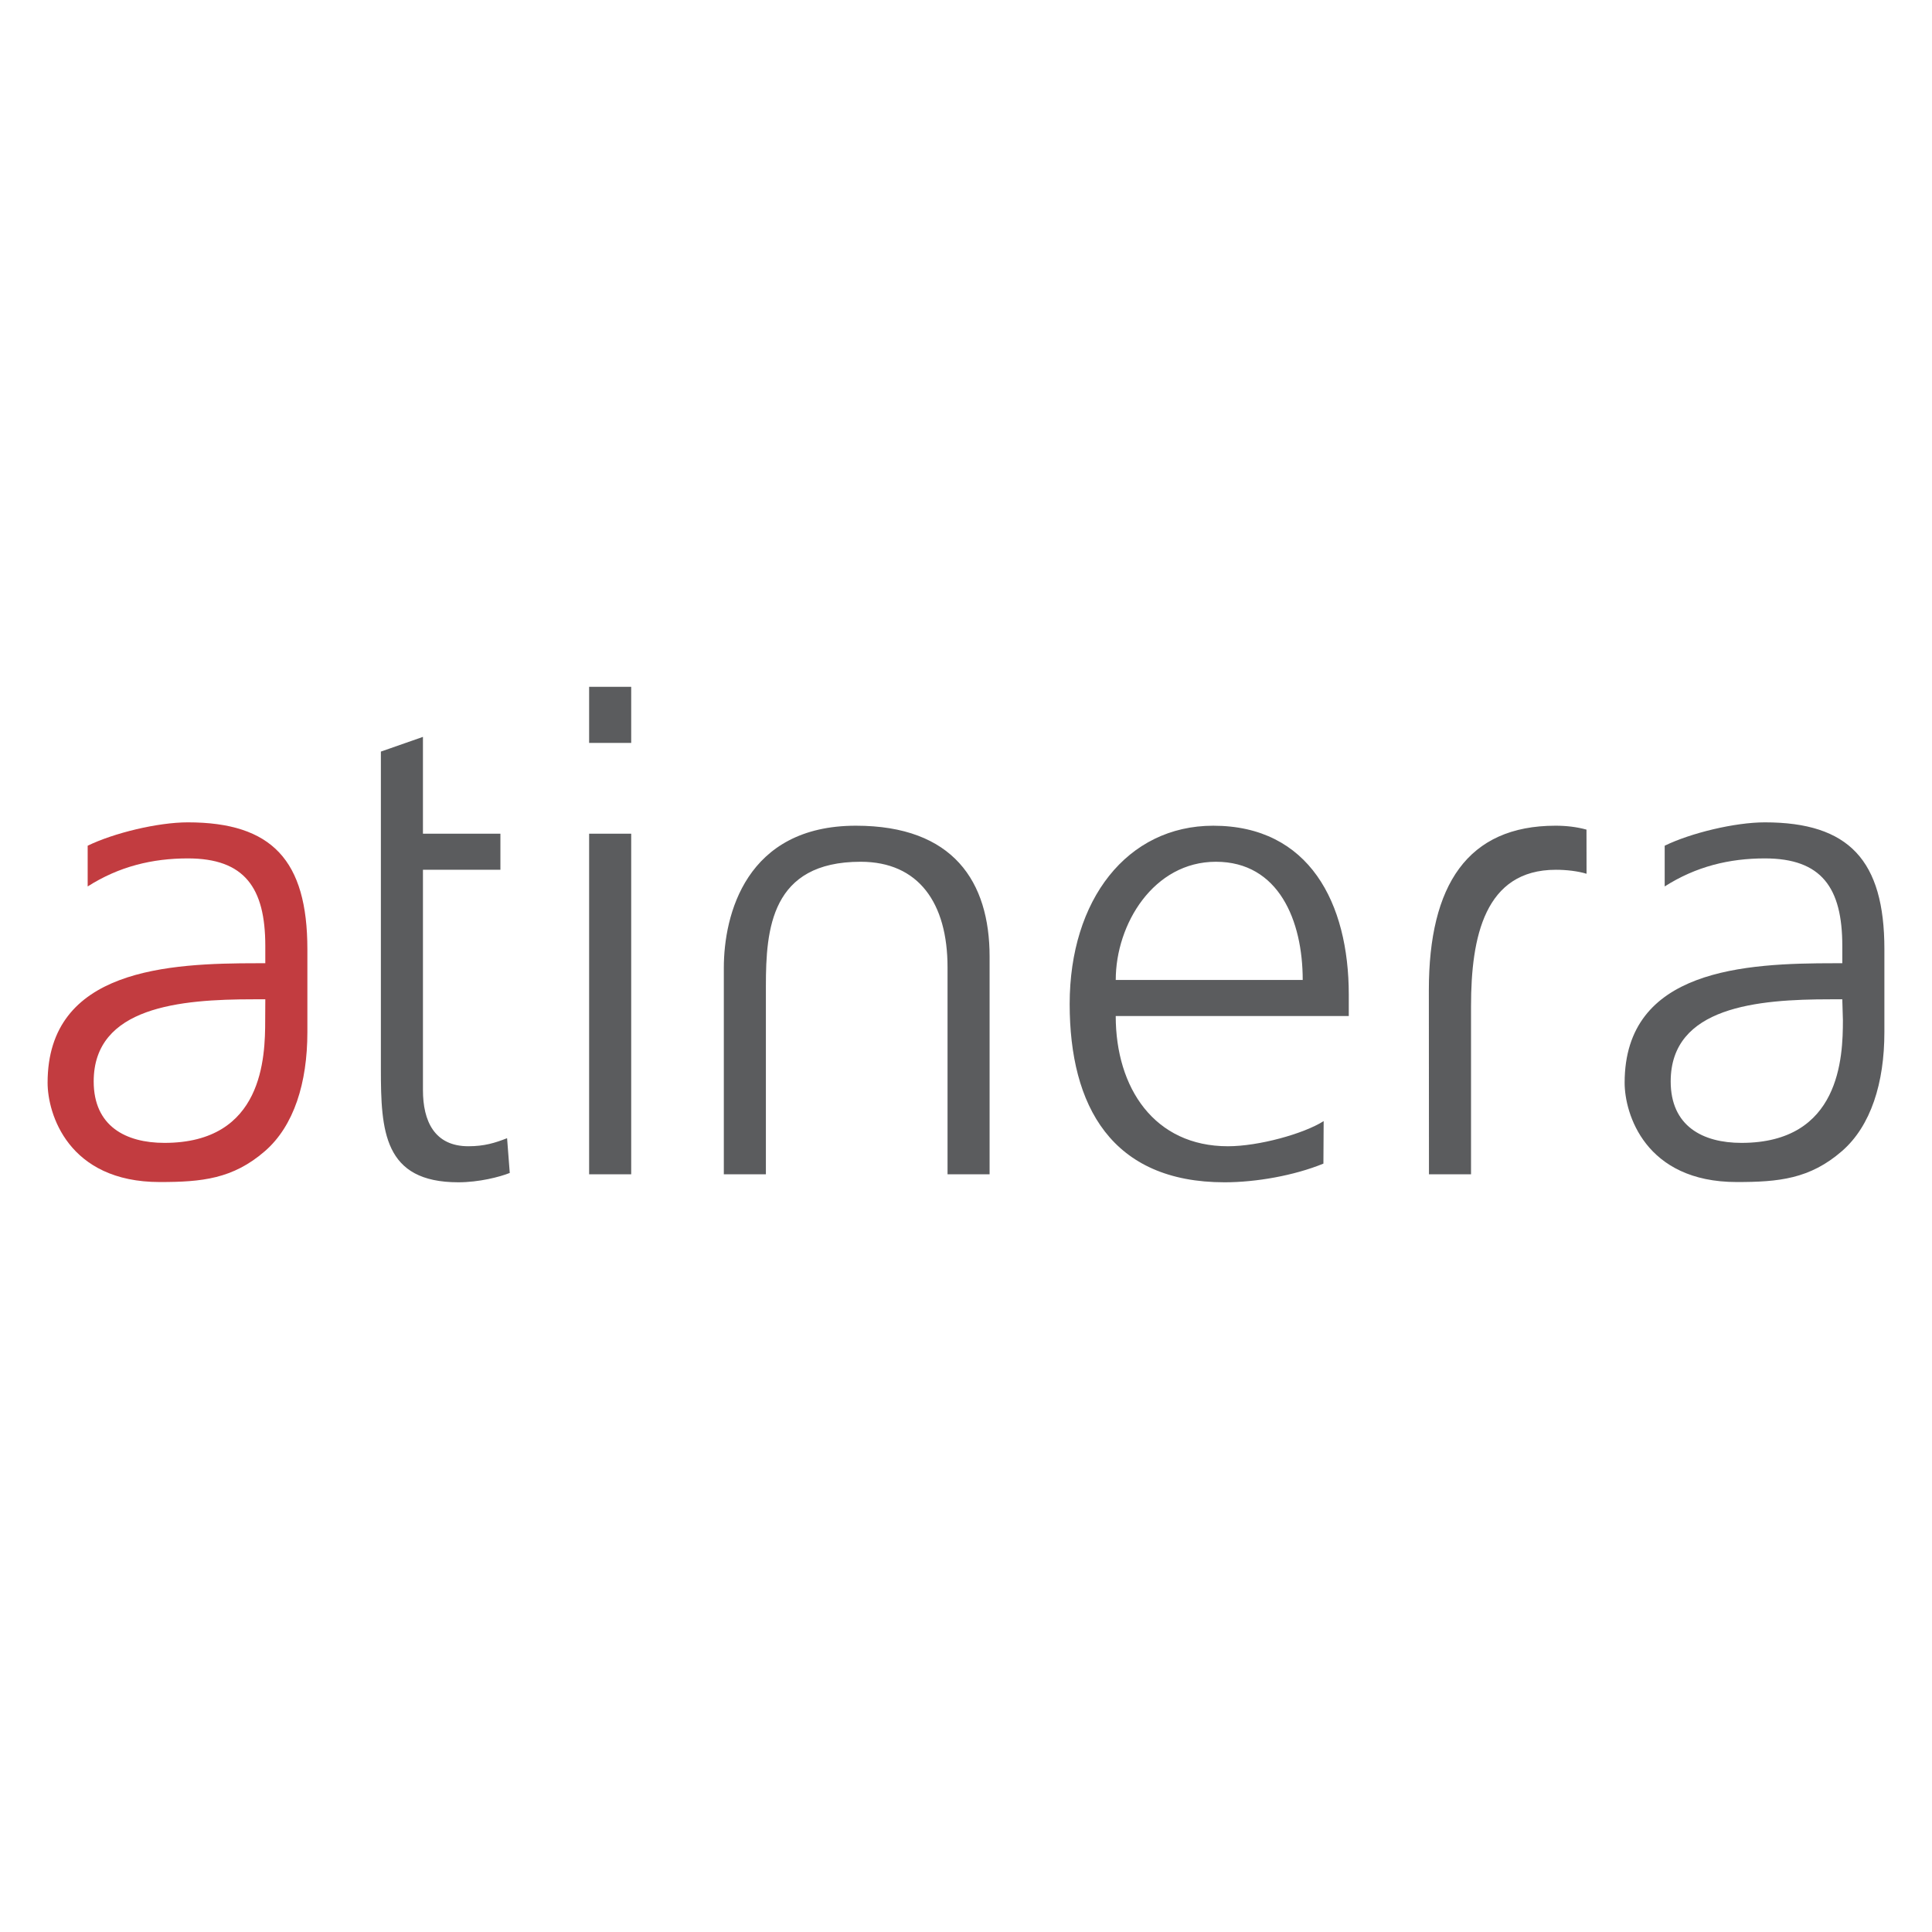
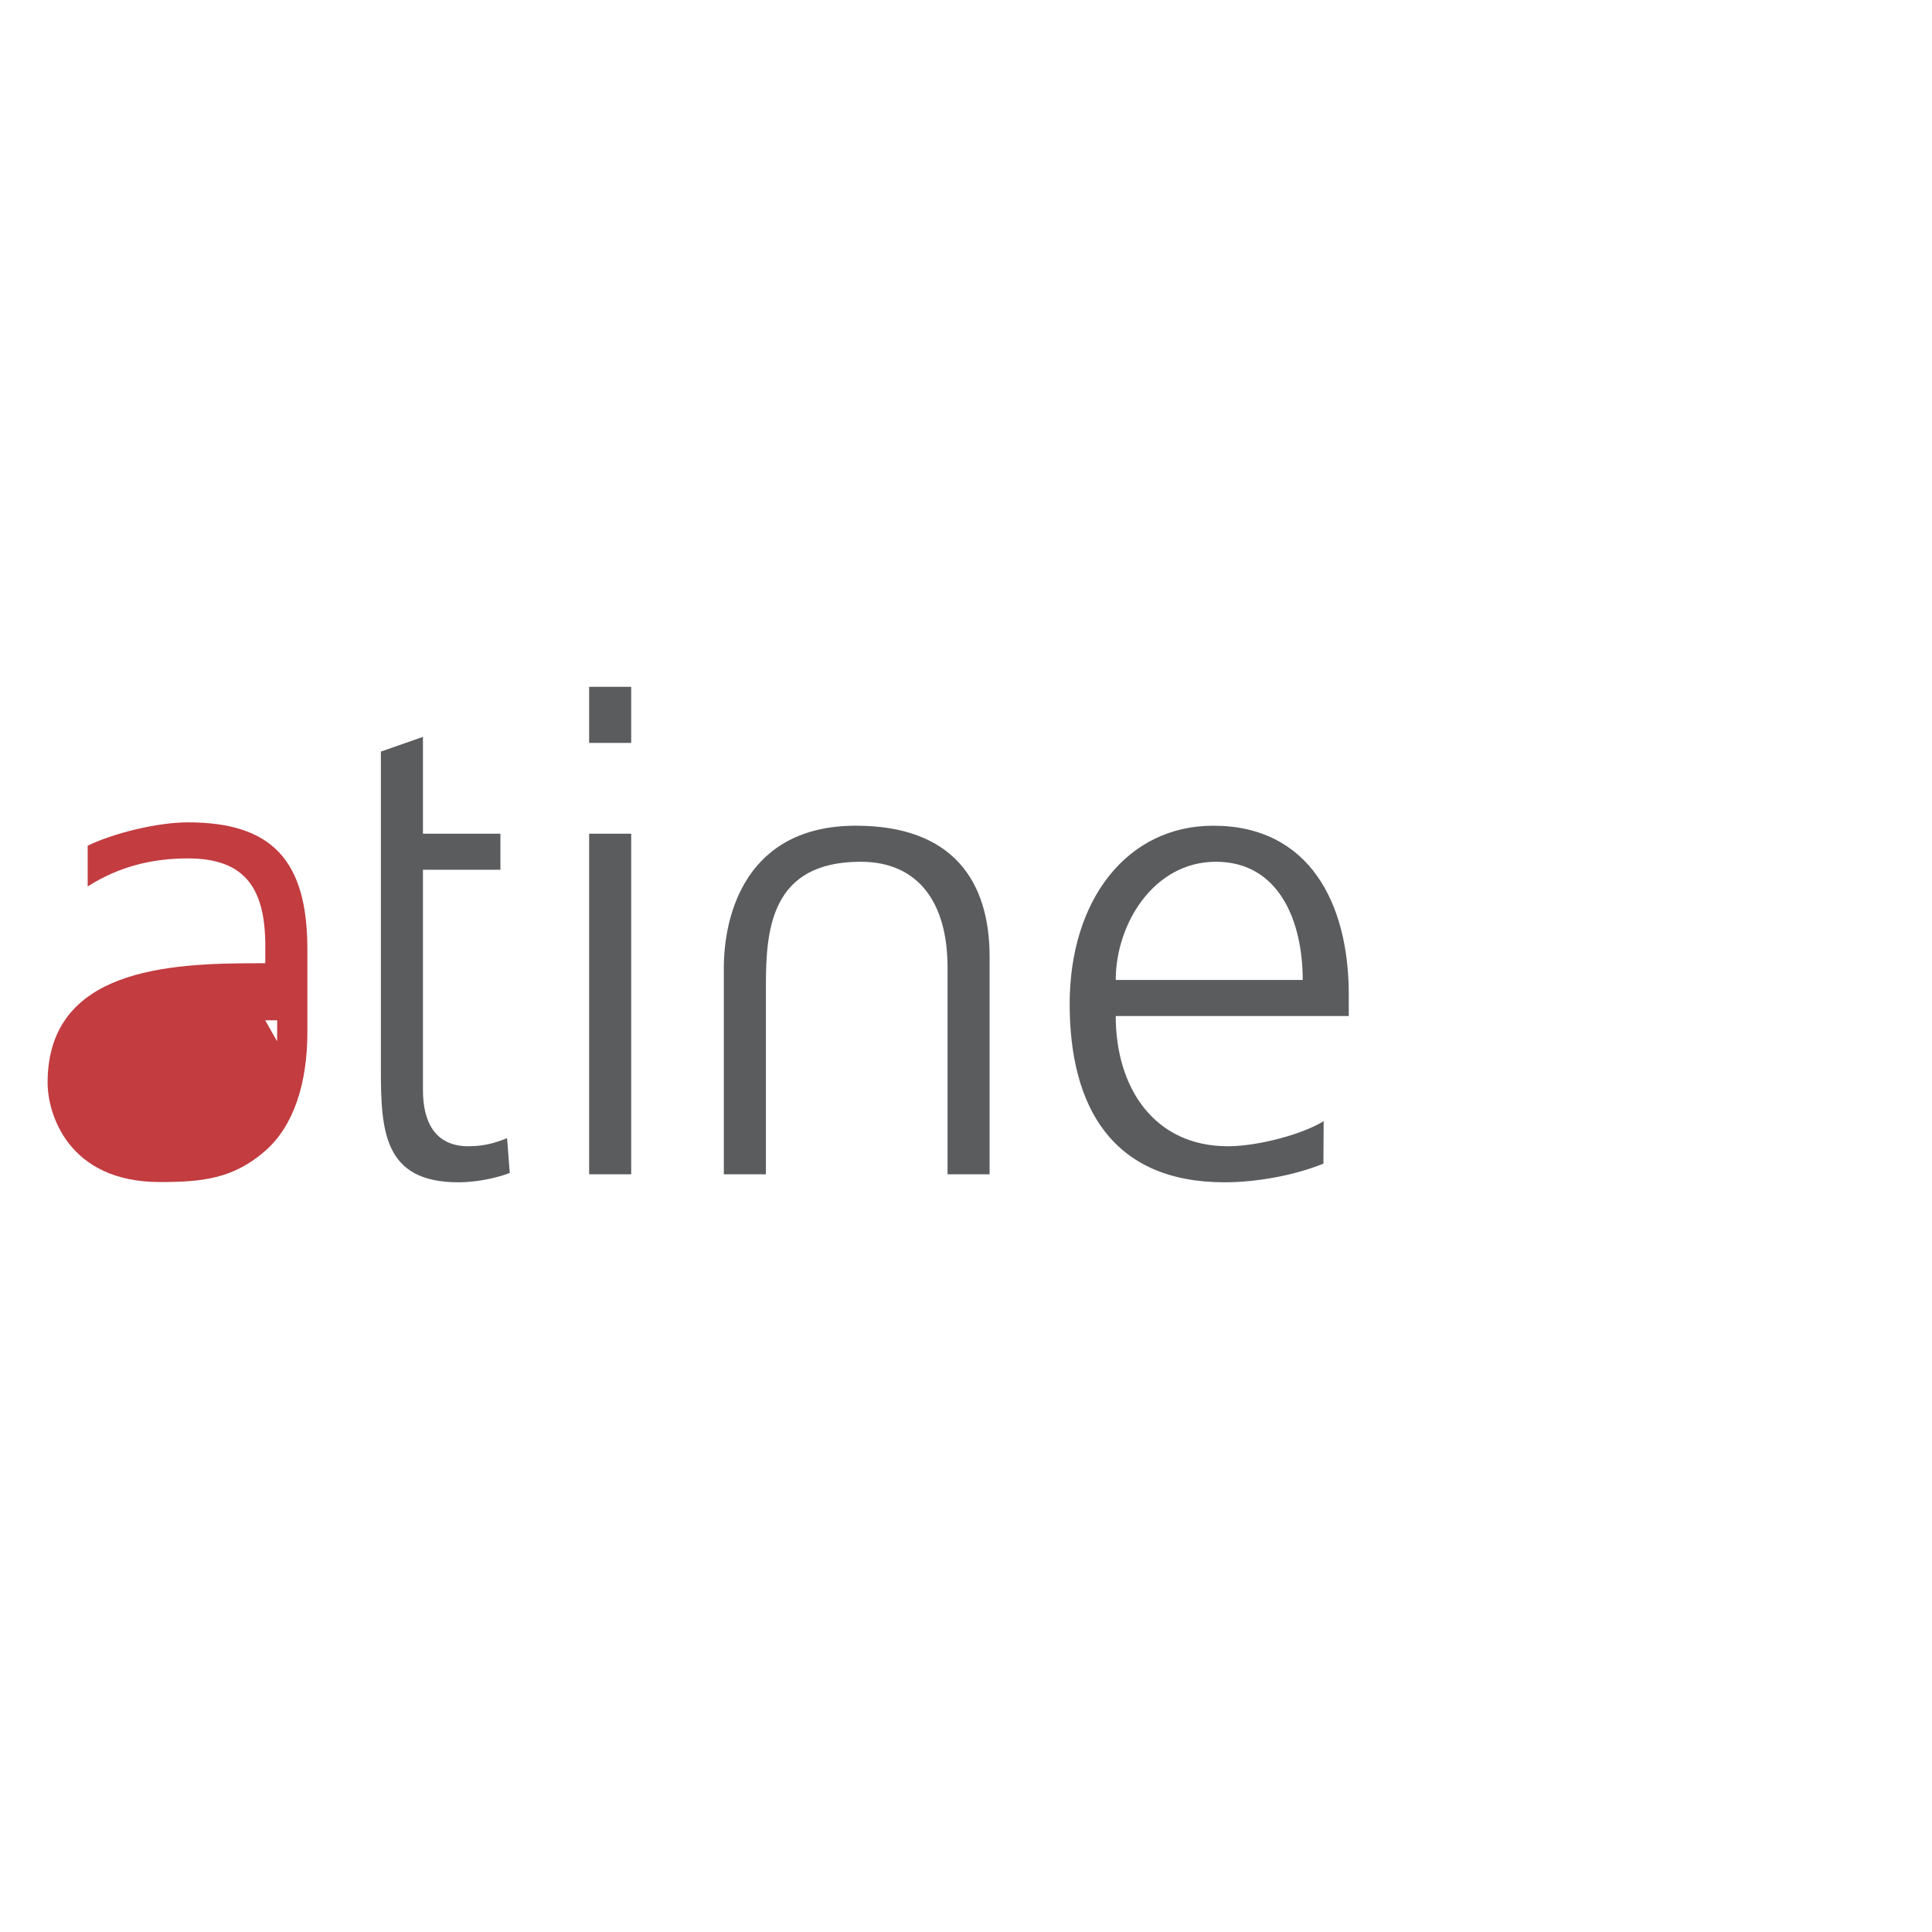
<svg xmlns="http://www.w3.org/2000/svg" viewBox="0 0 192.756 192.756">
  <title>Atinera - SVG vector logo - www.oklogos.com</title>
  <g fill-rule="evenodd" clip-rule="evenodd">
-     <path fill="#fff" d="M0 0h192.756v192.756H0V0z" />
    <path d="M49.925 83.18h-7.728v-9.661L38 74.986v31.647c0 6.195.267 11.324 7.729 11.324 2.064 0 4.13-.531 5.13-.932l-.267-3.467c-1.199.469-2.266.803-3.862.803-3.4 0-4.532-2.533-4.532-5.598V86.778h7.728V83.18h-.001zM62.975 117.158V83.18h-4.198v33.978h4.198zM58.777 68.522v5.598h4.198v-5.598h-4.198zM76.413 117.158V98.371c0-5.665.508-12.393 9.453-12.393 5.797 0 8.67 4.13 8.67 10.526v20.654h4.196V95.439c0-7.463-3.61-13.058-13.338-13.058-10.983 0-13.178 8.901-13.178 14.185v20.592h4.197zM132.062 111.854c-1.998 1.268-6.486 2.508-9.551 2.508-7.33 0-11.195-5.797-11.195-12.992h23.252v-2.133c0-9.128-3.93-16.855-13.523-16.855-8.594 0-14.324 7.394-14.324 17.787 0 10.195 4.197 17.789 15.457 17.789 3.131 0 6.93-.666 9.859-1.863l.025-4.241zM111.318 97.77c0-5.596 3.795-11.792 9.992-11.792 6.264 0 8.662 5.863 8.662 11.793l-18.654-.001z" fill="#5b5c5e" />
-     <path d="M30.667 94.703c0-8.86-3.53-12.657-11.927-12.657-2.999 0-7.394 1.065-9.993 2.331v4.064c3.132-1.999 6.462-2.798 9.993-2.798 5.663 0 7.729 2.931 7.729 8.728v1.731h-.8c-8.795 0-20.92.535-20.92 11.926 0 3.064 2.025 9.904 11.194 9.904 4.196 0 7.29-.309 10.485-3.08 2.903-2.518 4.239-6.828 4.239-11.865v-8.284zm-4.209 7.092c0 3.664-.188 12.23-10.048 12.23-3.865 0-7.062-1.668-7.062-6.131 0-7.461 8.66-8.193 15.922-8.193h1.2l-.012 2.094z" fill="#c23c40" />
-     <path d="M188.006 94.703c0-8.86-3.531-12.657-11.928-12.657-2.998 0-7.395 1.065-9.992 2.331v4.064c3.131-1.999 6.463-2.798 9.992-2.798 5.666 0 7.729 2.931 7.729 8.728v1.731h-.799c-8.793 0-20.918.535-20.918 11.926 0 3.064 2.021 9.904 11.191 9.904 4.199 0 7.289-.309 10.484-3.08 2.902-2.518 4.24-6.828 4.24-11.865v-8.284h.001zm-4.139 7.09c0 3.666-.26 12.232-10.121 12.232-3.863 0-7.061-1.668-7.061-6.131 0-7.461 8.662-8.193 15.924-8.193h1.197l.061 2.092zM142.568 117.158h4.197v-16.789c0-6.896 1.369-13.591 8.463-13.591 1.066 0 2.197.133 3.062.398l-.006-4.405c-.986-.272-2.025-.39-3.09-.39-8.768 0-12.637 5.918-12.637 16.394l.011 18.383z" fill="#5b5c5e" />
+     <path d="M30.667 94.703c0-8.86-3.53-12.657-11.927-12.657-2.999 0-7.394 1.065-9.993 2.331v4.064c3.132-1.999 6.462-2.798 9.993-2.798 5.663 0 7.729 2.931 7.729 8.728v1.731h-.8c-8.795 0-20.92.535-20.92 11.926 0 3.064 2.025 9.904 11.194 9.904 4.196 0 7.29-.309 10.485-3.08 2.903-2.518 4.239-6.828 4.239-11.865v-8.284zm-4.209 7.092h1.2l-.012 2.094z" fill="#c23c40" />
  </g>
</svg>